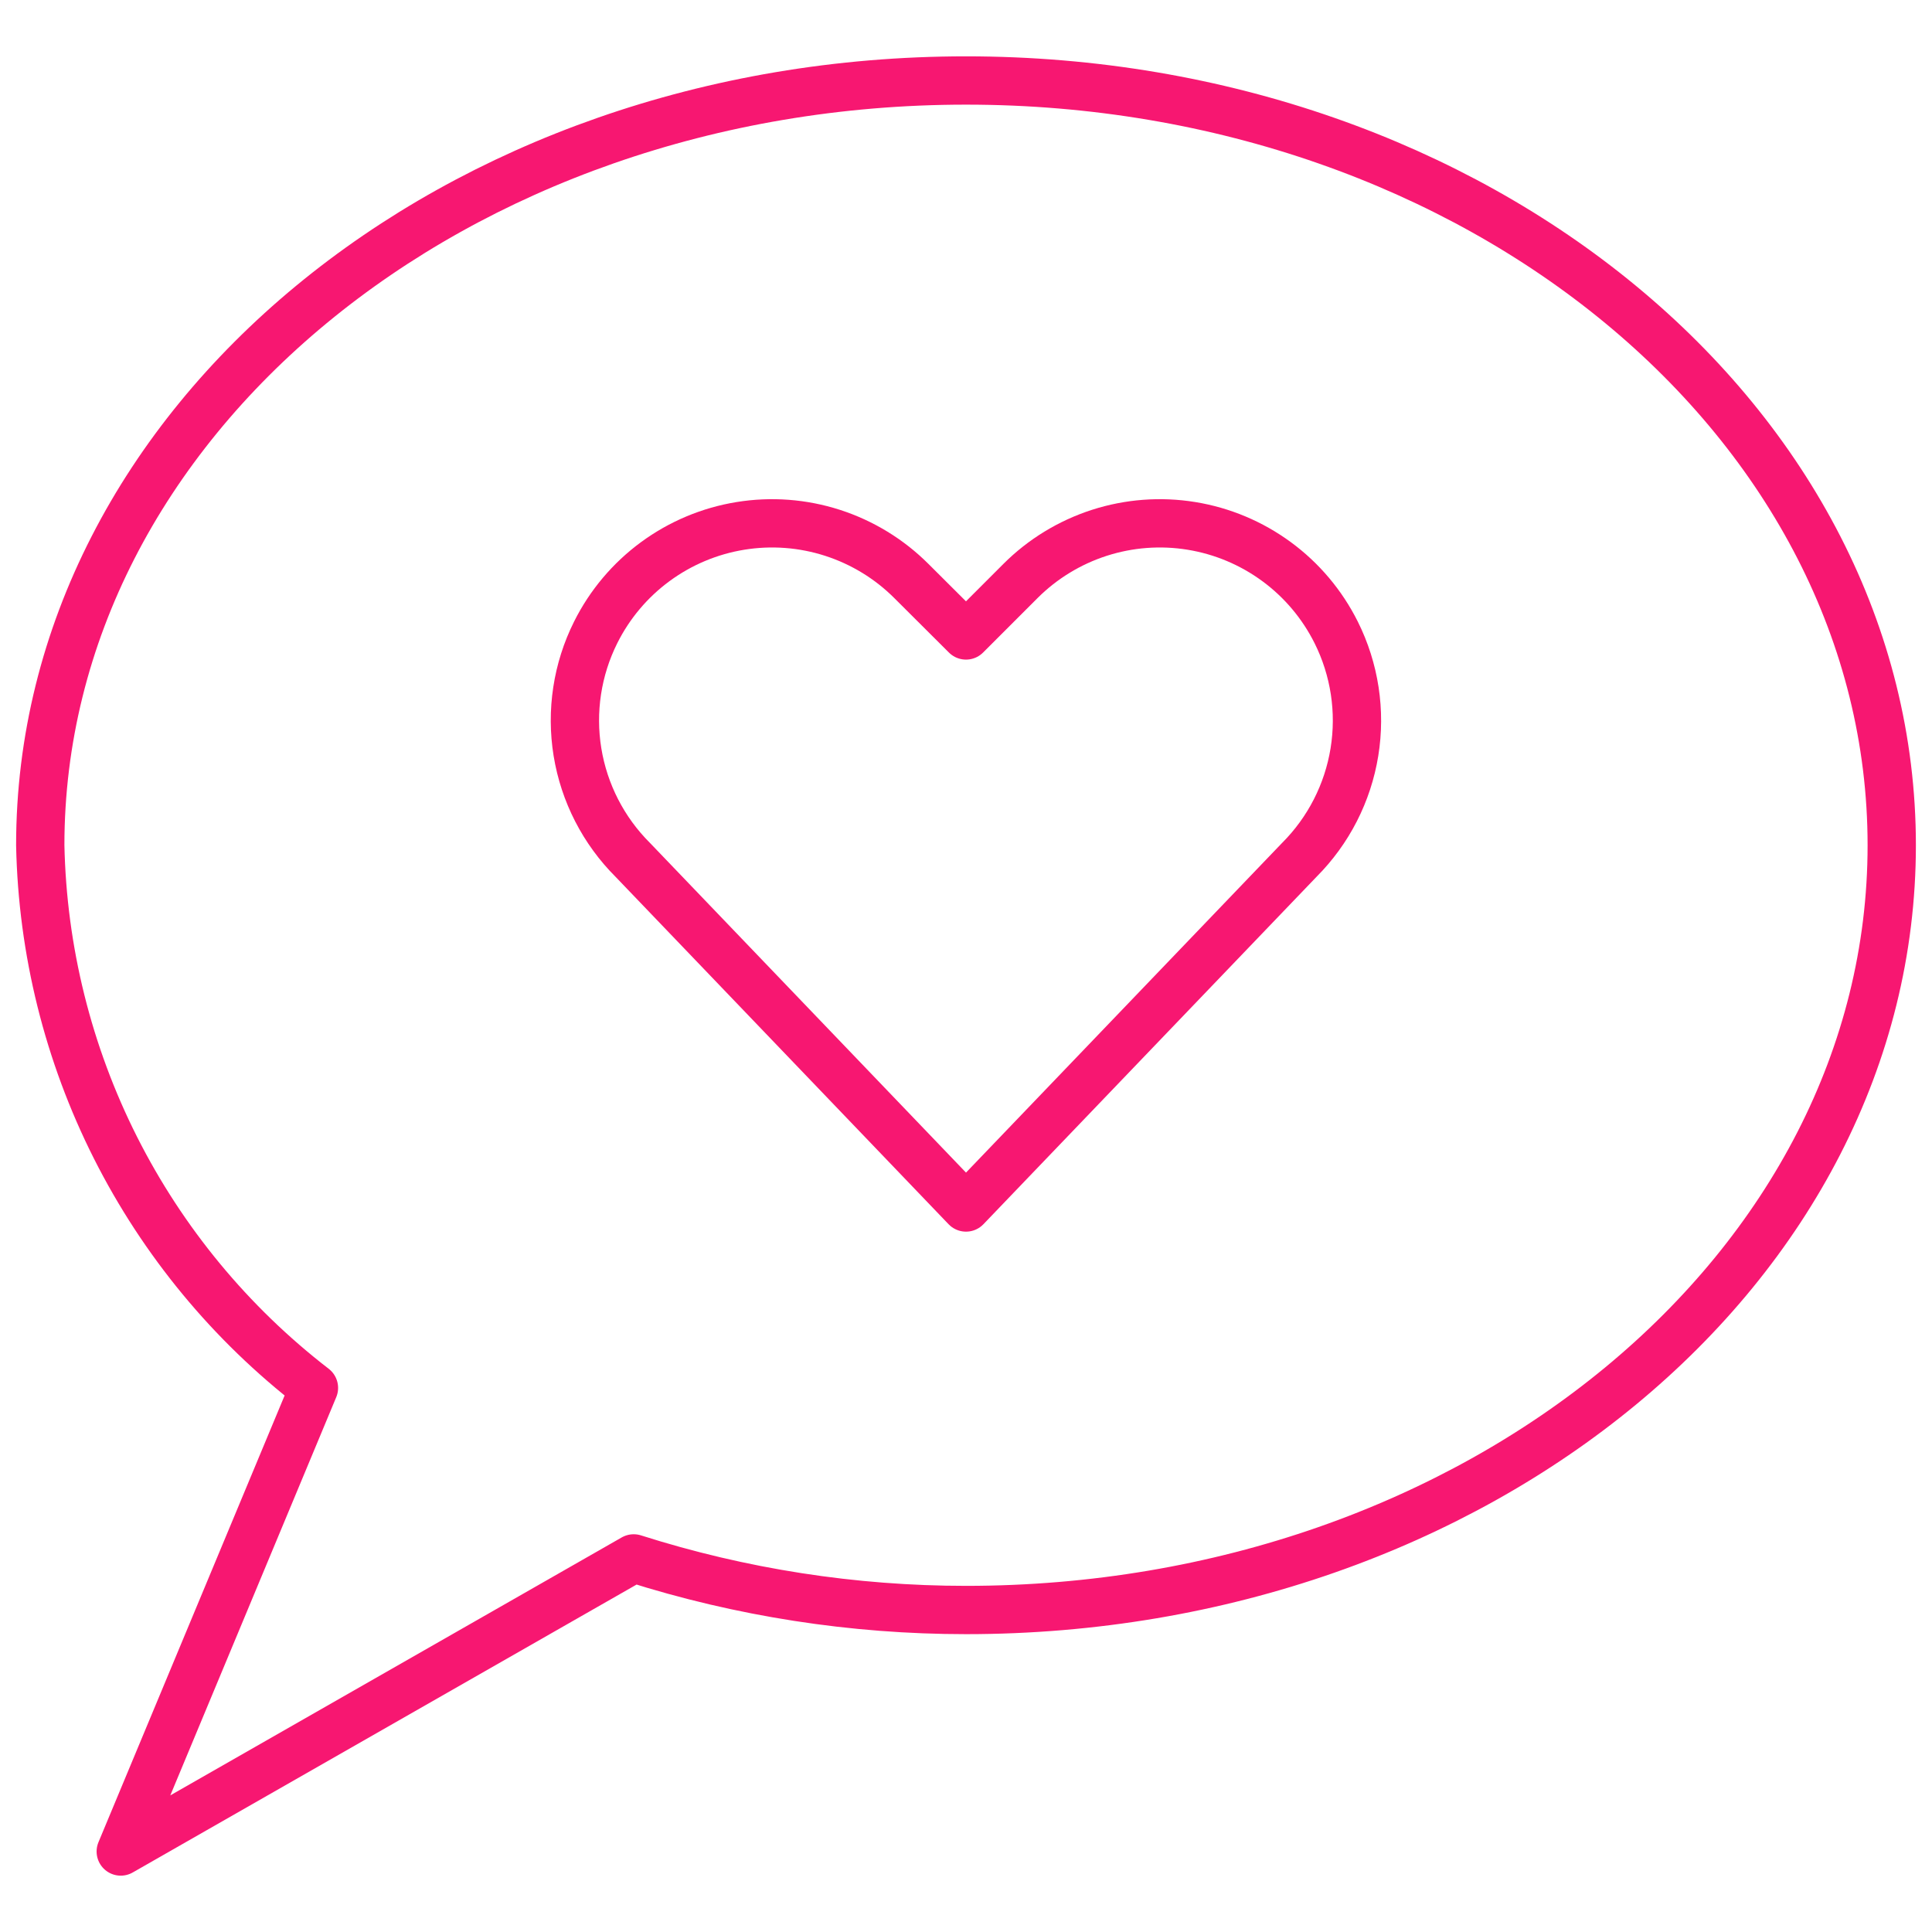
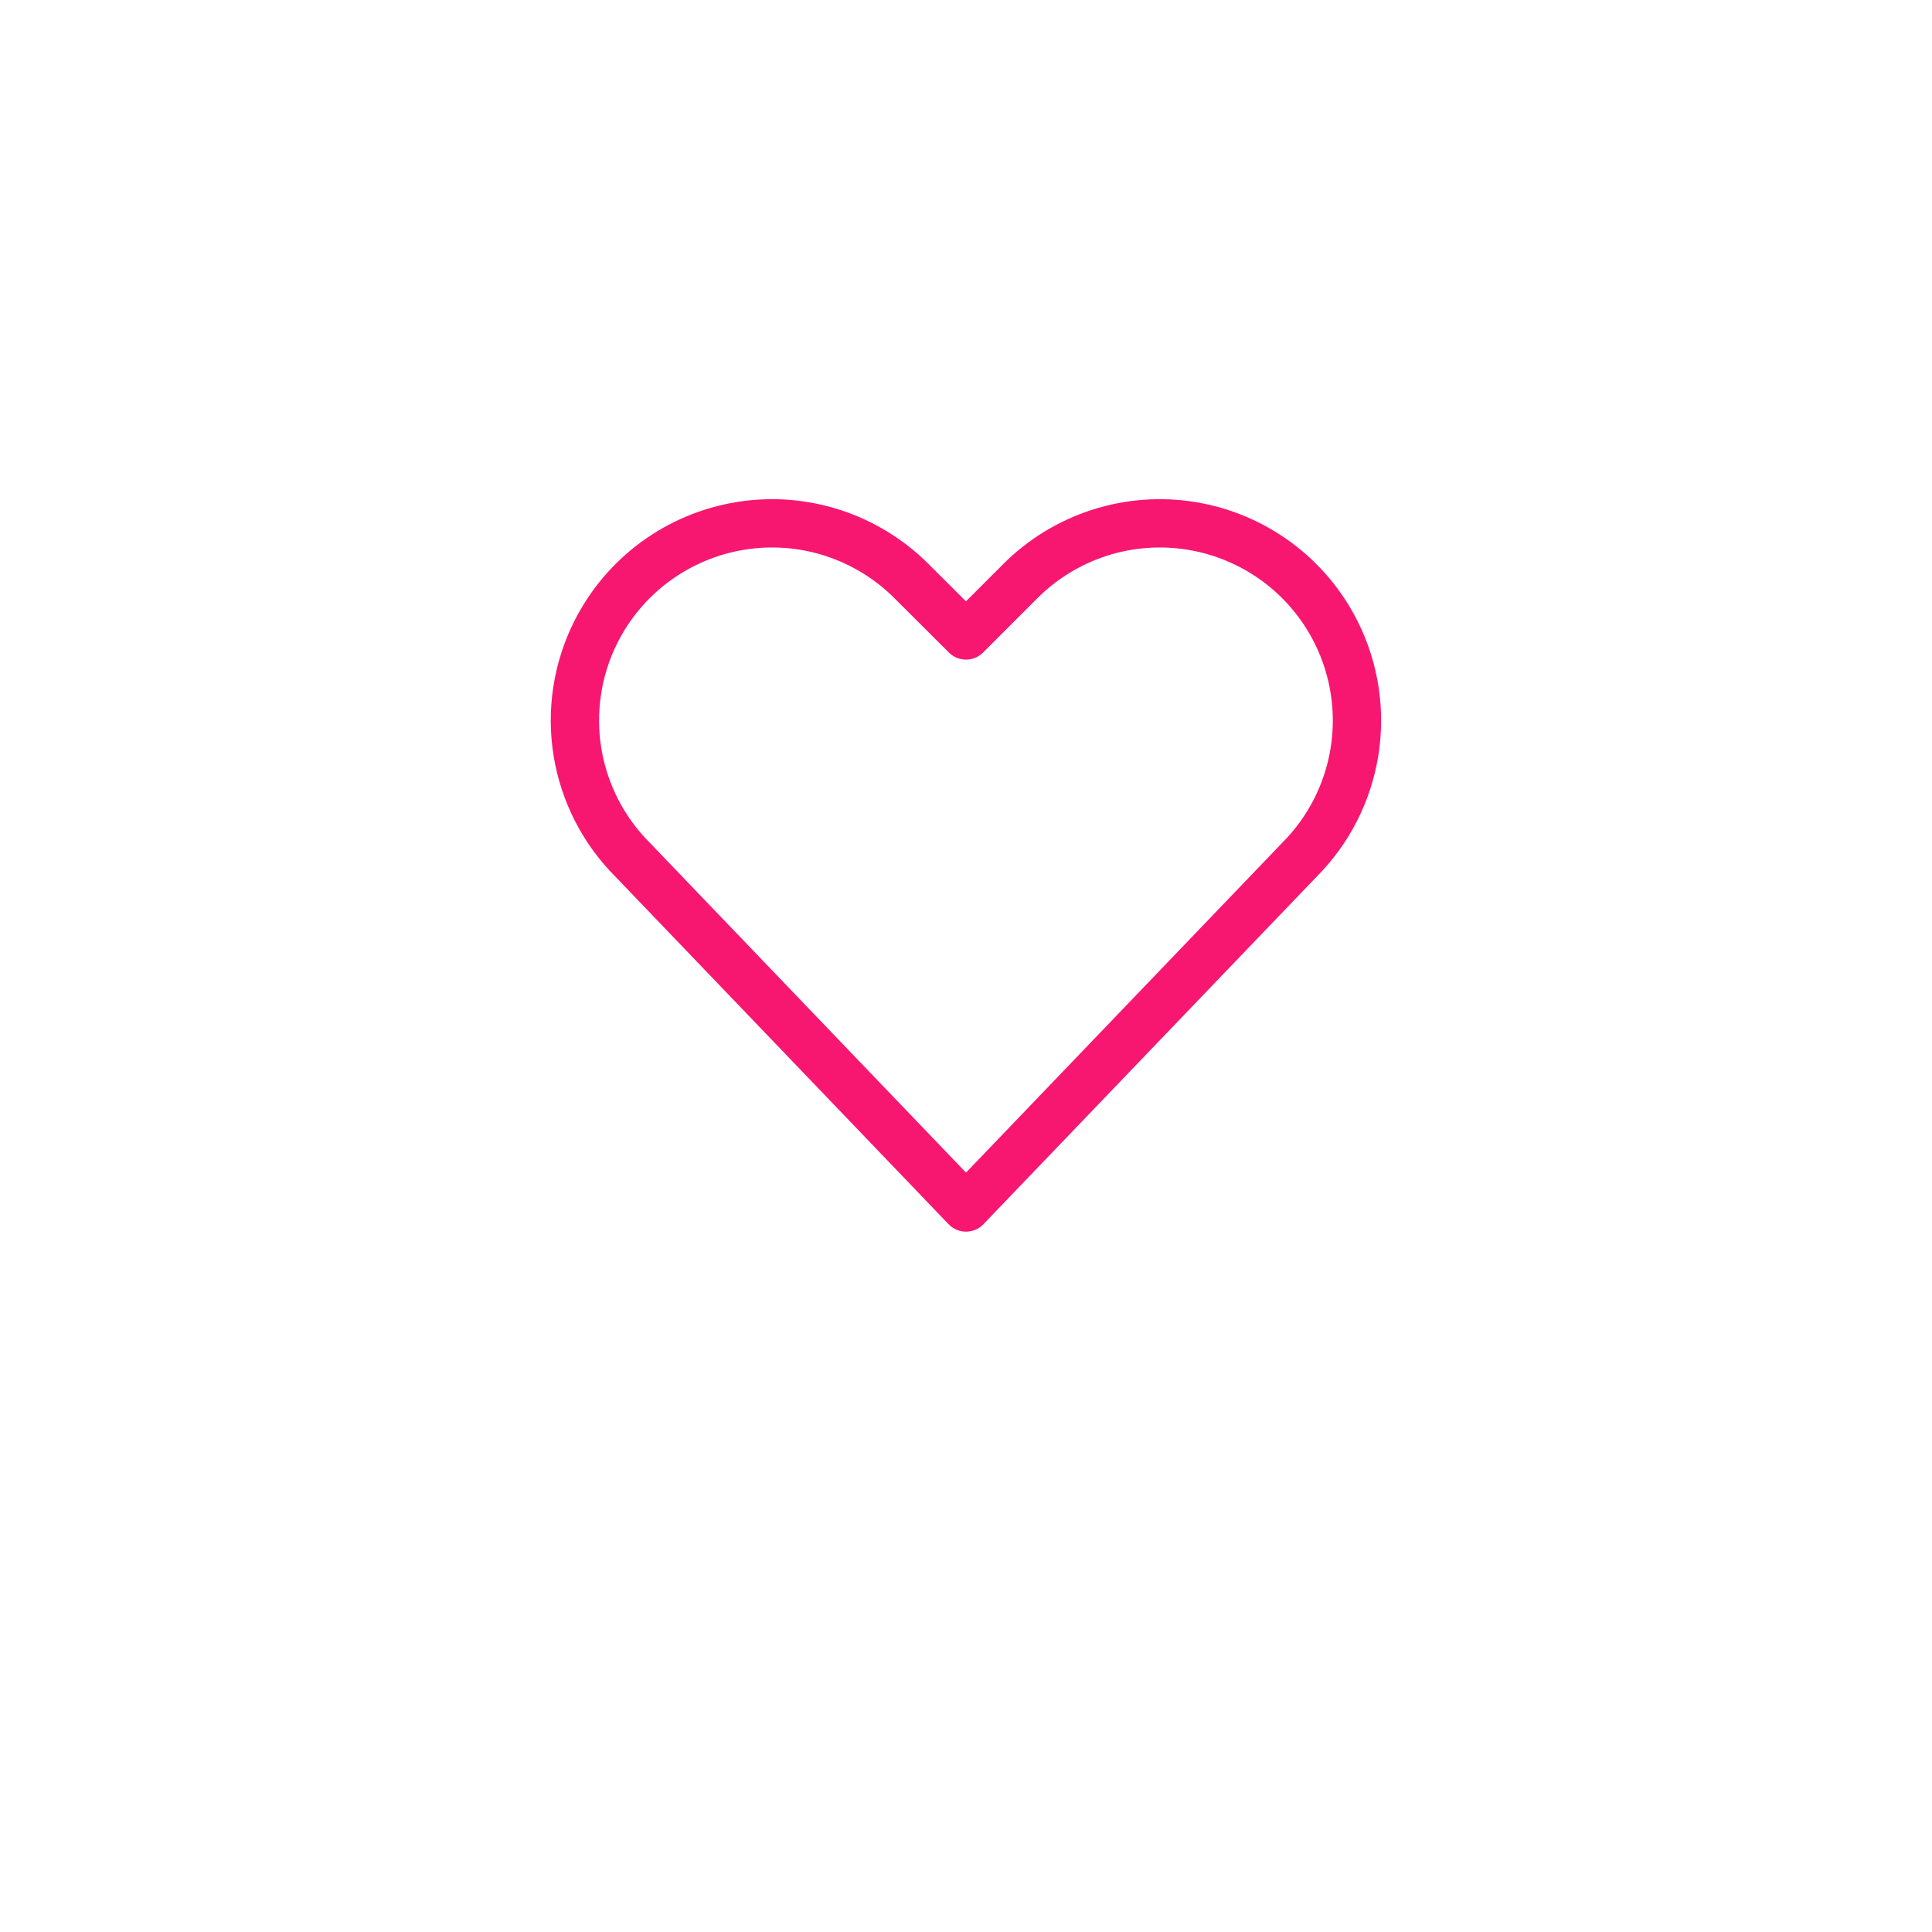
<svg xmlns="http://www.w3.org/2000/svg" width="80" height="80" viewBox="0 0 80 80" fill="none">
-   <path d="M40 3.333C18.83 3.333 1.667 17.51 1.667 35C1.756 39.354 2.82 43.633 4.781 47.522C6.743 51.411 9.551 54.81 13 57.47L5 76.667L26.24 64.53C30.689 65.946 35.331 66.667 40 66.667C61.17 66.667 78.333 52.49 78.333 35C78.333 17.51 61.17 3.333 40 3.333Z" stroke="#F71771" stroke-width="2" stroke-linecap="round" stroke-linejoin="round" />
  <path d="M40 50L26.203 35.607C24.99 34.397 24.188 32.835 23.912 31.143C23.636 29.452 23.9 27.716 24.667 26.183C25.245 25.026 26.09 24.023 27.132 23.257C28.174 22.491 29.383 21.983 30.66 21.776C31.937 21.568 33.244 21.667 34.475 22.064C35.706 22.462 36.825 23.145 37.74 24.06L40 26.313L42.253 24.06C43.168 23.145 44.287 22.462 45.518 22.064C46.749 21.667 48.057 21.568 49.334 21.776C50.61 21.983 51.819 22.491 52.861 23.257C53.904 24.023 54.748 25.026 55.327 26.183C56.093 27.715 56.358 29.45 56.084 31.141C55.81 32.833 55.011 34.395 53.8 35.607L40 50Z" stroke="#F71771" stroke-width="2" stroke-linecap="round" stroke-linejoin="round" />
</svg>